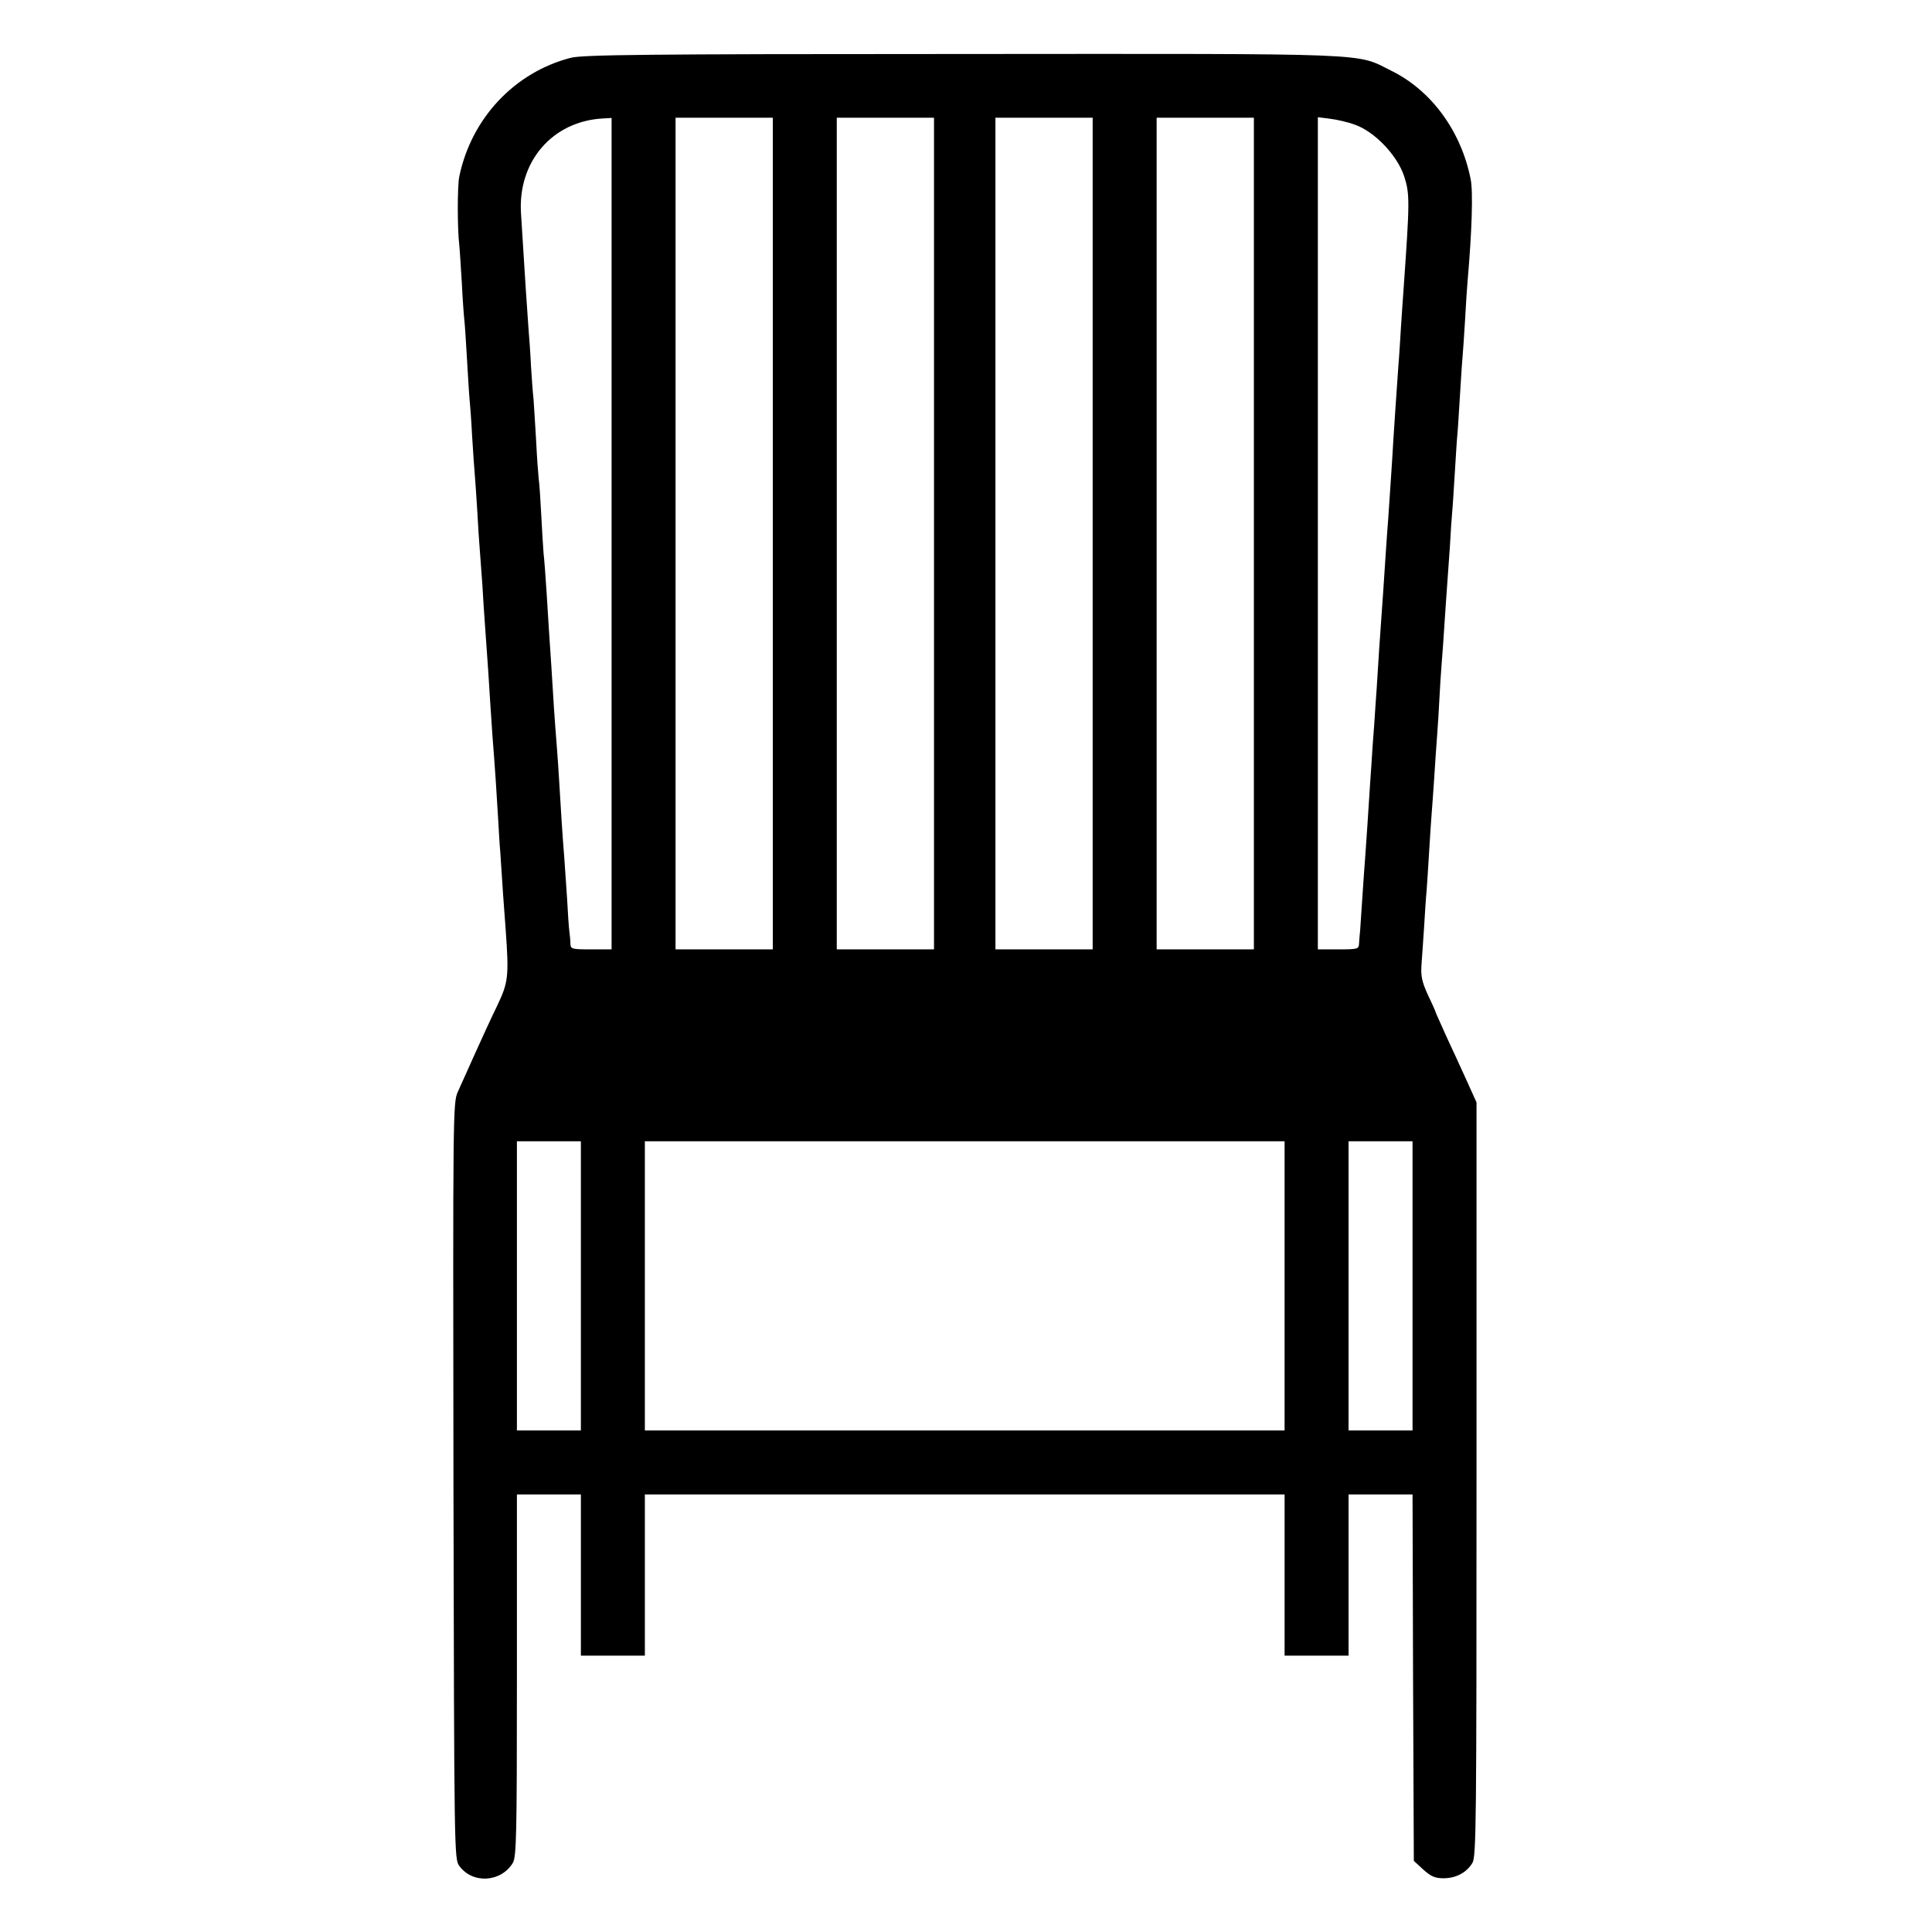
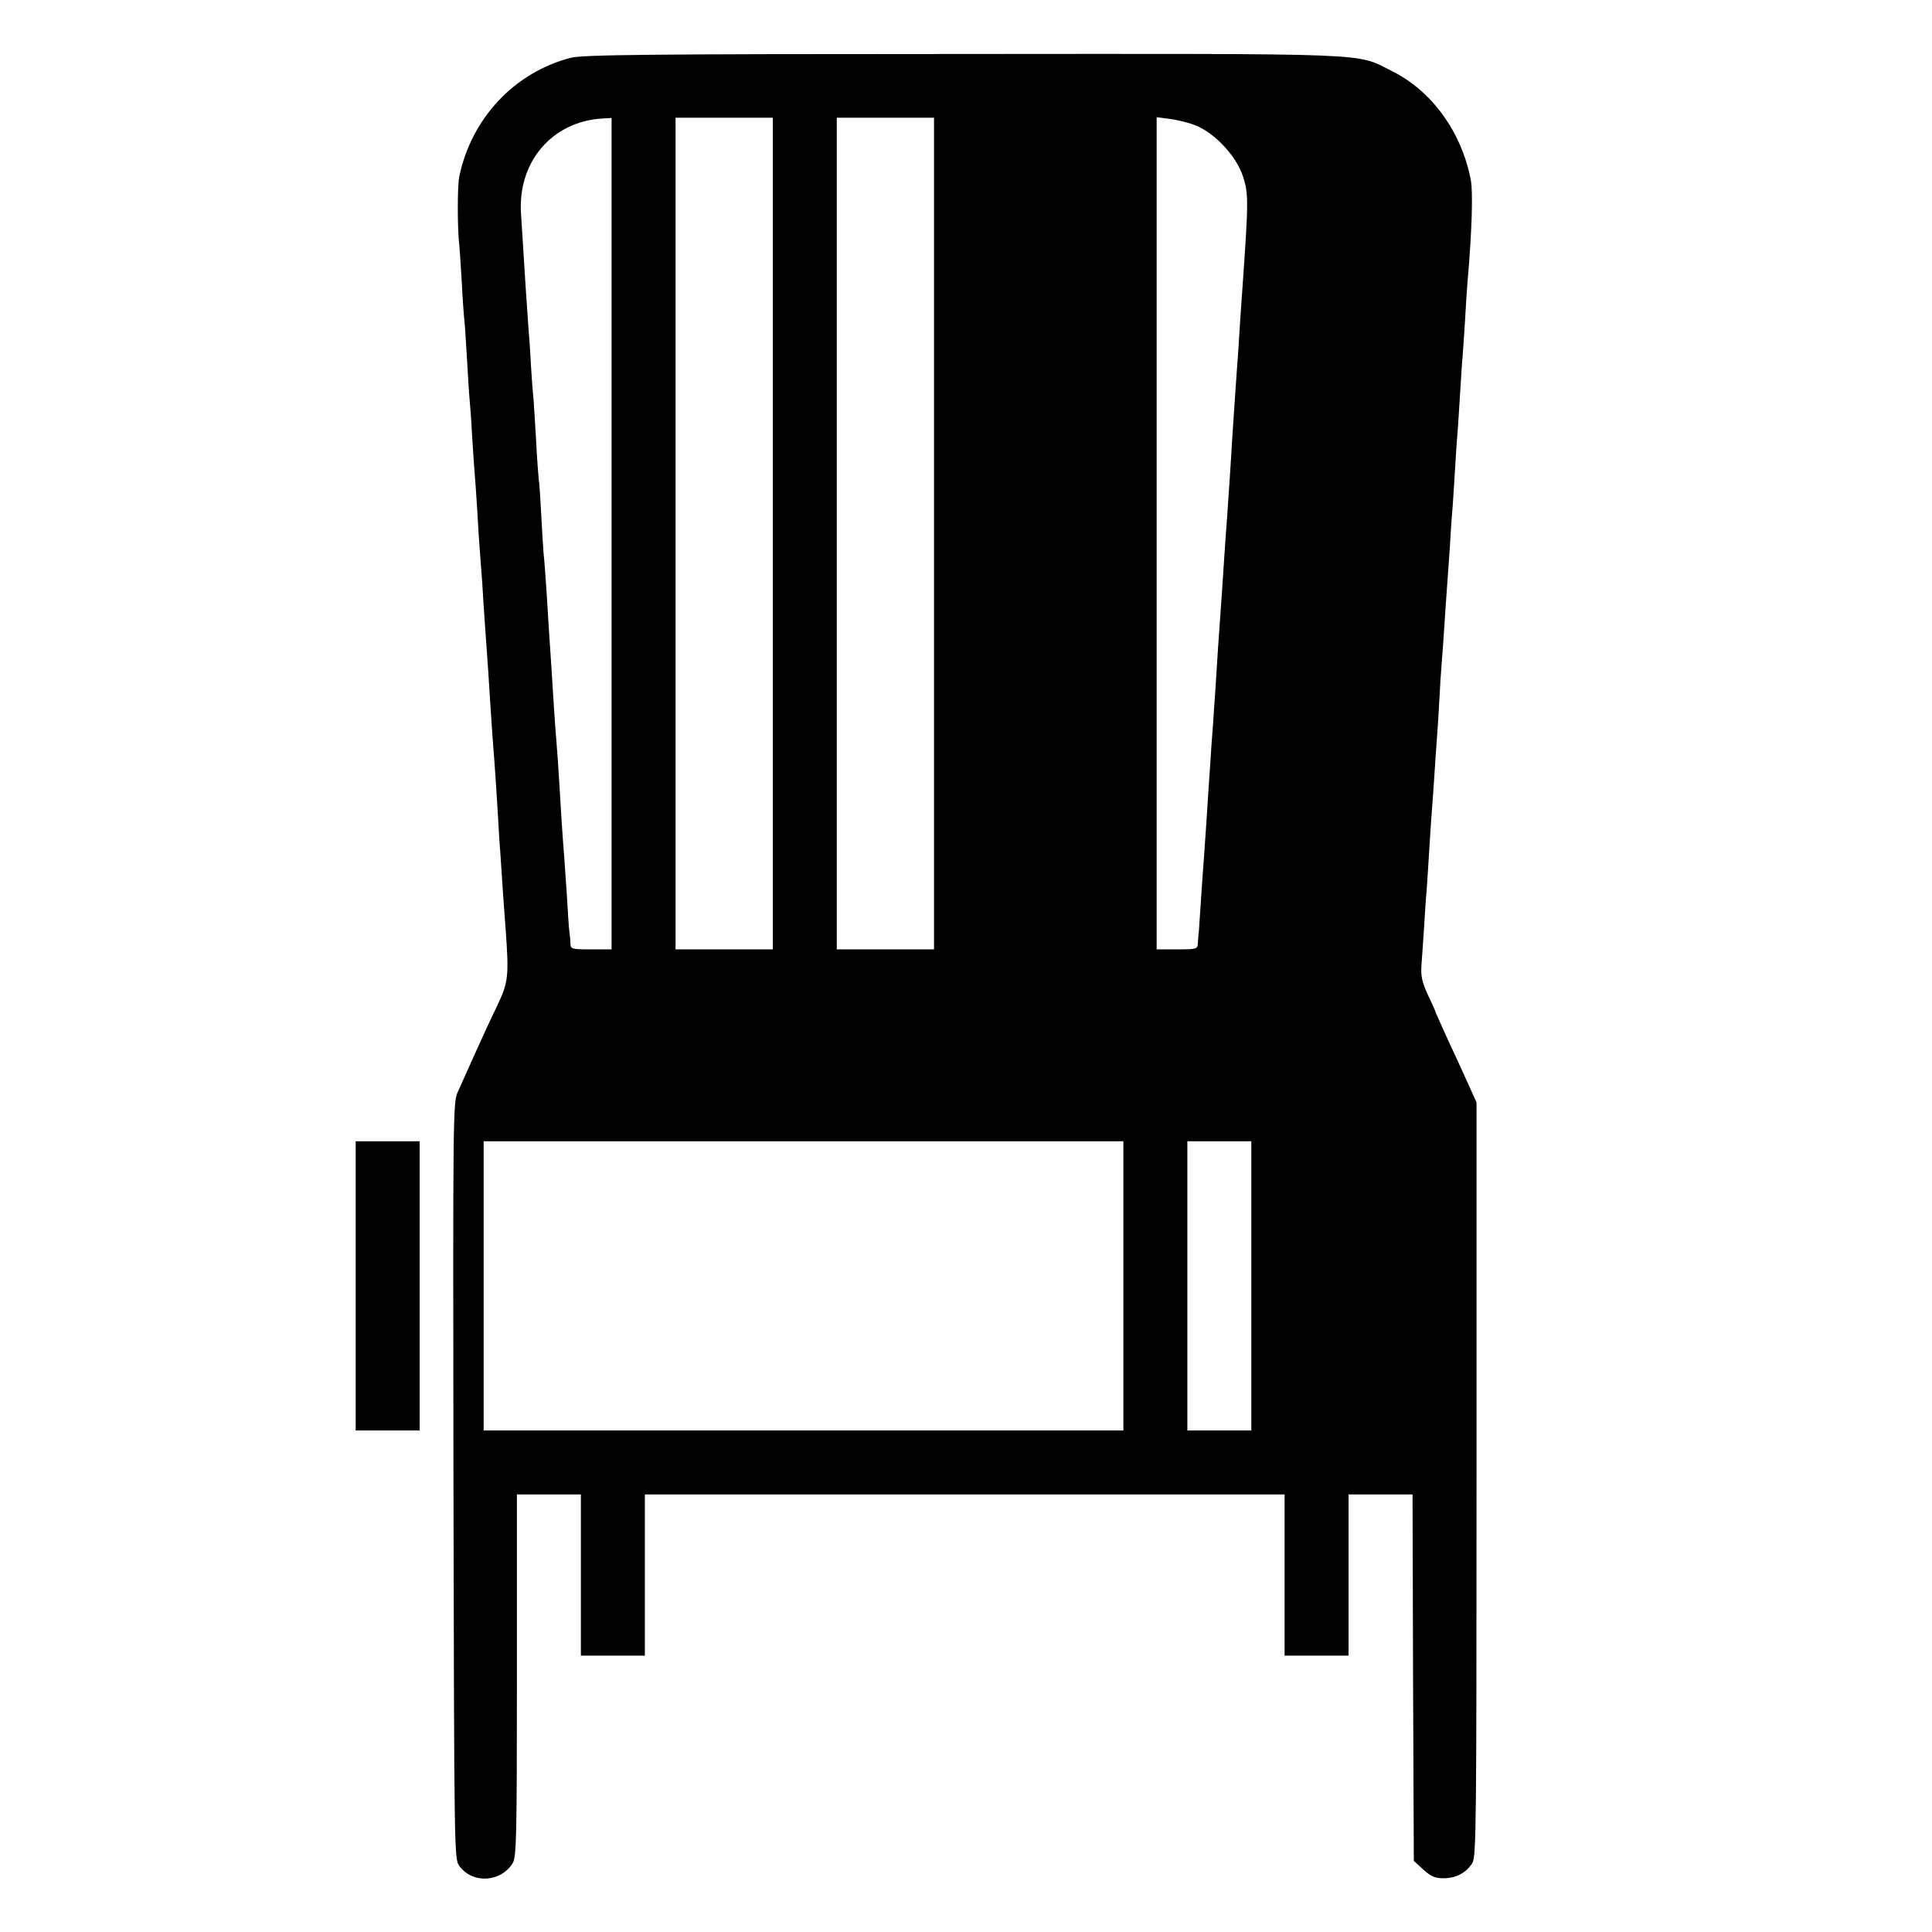
<svg xmlns="http://www.w3.org/2000/svg" version="1.0" width="755pt" height="755pt" viewBox="0 0 755 755" preserveAspectRatio="xMidYMid meet">
  <g transform="translate(0,755) scale(0.1,-0.1)" fill="#000000" stroke="none">
-     <path d="M2230 7324 c-220 -57 -388 -237 -435 -463 -8 -35 -8 -206 0 -271 2 -19 6 -87 10 -150 3 -63 8 -128 10 -145 2 -16 6 -84 10 -150 4 -66 8 -136 10 -155 2 -19 7 -84 10 -145 4 -60 8 -126 10 -145 2 -19 6 -84 10 -145 3 -60 8 -130 10 -155 2 -25 6 -85 10 -135 3 -49 7 -119 10 -155 11 -152 17 -239 20 -295 2 -33 6 -94 9 -135 11 -139 17 -234 22 -320 3 -47 6 -110 9 -140 8 -127 15 -225 21 -302 13 -183 11 -206 -33 -298 -23 -47 -62 -132 -88 -190 -26 -58 -56 -124 -66 -147 -19 -41 -19 -84 -17 -1520 3 -1460 3 -1478 23 -1505 52 -71 163 -64 209 12 14 25 16 98 16 734 l0 706 125 0 125 0 0 -315 0 -315 125 0 125 0 0 315 0 315 1250 0 1250 0 0 -315 0 -315 125 0 125 0 0 315 0 315 125 0 125 0 2 -716 3 -716 37 -34 c30 -27 46 -34 79 -34 49 0 90 22 113 60 15 26 16 155 16 1500 l0 1472 -37 82 c-20 44 -56 123 -80 174 -23 52 -43 95 -43 97 0 2 -13 32 -30 67 -24 53 -28 74 -25 119 2 30 7 95 10 144 3 50 7 115 10 145 2 30 7 100 10 155 3 55 8 123 10 150 2 28 7 91 10 140 3 50 8 122 11 160 3 39 7 104 9 145 2 41 6 104 9 140 3 36 8 106 11 155 3 50 8 115 10 145 2 30 7 100 11 155 3 55 7 116 9 135 2 19 6 87 10 150 4 63 8 131 10 150 2 19 6 87 10 150 4 63 8 131 10 150 2 19 6 85 10 146 3 61 8 130 10 155 17 194 22 351 12 399 -37 187 -153 346 -309 423 -143 71 -41 67 -1678 66 -1246 0 -1484 -3 -1530 -15z m160 -1860 l0 -1624 -80 0 c-76 0 -80 1 -81 23 0 12 -2 33 -4 47 -2 14 -6 72 -9 130 -4 58 -9 130 -11 160 -6 72 -14 194 -20 300 -3 47 -7 112 -10 145 -3 33 -7 94 -10 135 -5 83 -16 256 -20 310 -1 19 -5 85 -9 145 -4 61 -9 130 -12 155 -2 25 -6 92 -9 150 -3 58 -7 121 -10 140 -2 19 -7 87 -10 150 -4 63 -8 135 -10 160 -3 25 -7 83 -10 130 -2 47 -7 114 -10 150 -6 83 -13 187 -29 446 -13 203 123 360 319 371 l35 2 0 -1625z m630 1 l0 -1625 -190 0 -190 0 0 1625 0 1625 190 0 190 0 0 -1625z m630 0 l0 -1625 -190 0 -190 0 0 1625 0 1625 190 0 190 0 0 -1625z m620 0 l0 -1625 -190 0 -190 0 0 1625 0 1625 190 0 190 0 0 -1625z m630 0 l0 -1625 -190 0 -190 0 0 1625 0 1625 190 0 190 0 0 -1625z m394 1598 c78 -27 166 -120 193 -201 23 -71 22 -99 -2 -442 -2 -30 -7 -95 -10 -145 -3 -49 -7 -117 -10 -150 -10 -141 -16 -234 -20 -295 -4 -75 -14 -217 -20 -307 -3 -34 -7 -97 -10 -140 -6 -97 -14 -208 -20 -293 -3 -36 -7 -103 -10 -150 -3 -47 -7 -114 -10 -150 -2 -36 -7 -105 -11 -155 -3 -49 -7 -110 -9 -135 -7 -113 -17 -259 -20 -300 -2 -25 -7 -94 -11 -155 -4 -60 -8 -121 -9 -135 -2 -14 -3 -35 -4 -47 -1 -22 -5 -23 -81 -23 l-80 0 0 1626 0 1626 47 -6 c26 -3 70 -13 97 -23z m-3024 -4538 l0 -565 -125 0 -125 0 0 565 0 565 125 0 125 0 0 -565z m2750 0 l0 -565 -1250 0 -1250 0 0 565 0 565 1250 0 1250 0 0 -565z m500 0 l0 -565 -125 0 -125 0 0 565 0 565 125 0 125 0 0 -565z" />
+     <path d="M2230 7324 c-220 -57 -388 -237 -435 -463 -8 -35 -8 -206 0 -271 2 -19 6 -87 10 -150 3 -63 8 -128 10 -145 2 -16 6 -84 10 -150 4 -66 8 -136 10 -155 2 -19 7 -84 10 -145 4 -60 8 -126 10 -145 2 -19 6 -84 10 -145 3 -60 8 -130 10 -155 2 -25 6 -85 10 -135 3 -49 7 -119 10 -155 11 -152 17 -239 20 -295 2 -33 6 -94 9 -135 11 -139 17 -234 22 -320 3 -47 6 -110 9 -140 8 -127 15 -225 21 -302 13 -183 11 -206 -33 -298 -23 -47 -62 -132 -88 -190 -26 -58 -56 -124 -66 -147 -19 -41 -19 -84 -17 -1520 3 -1460 3 -1478 23 -1505 52 -71 163 -64 209 12 14 25 16 98 16 734 l0 706 125 0 125 0 0 -315 0 -315 125 0 125 0 0 315 0 315 1250 0 1250 0 0 -315 0 -315 125 0 125 0 0 315 0 315 125 0 125 0 2 -716 3 -716 37 -34 c30 -27 46 -34 79 -34 49 0 90 22 113 60 15 26 16 155 16 1500 l0 1472 -37 82 c-20 44 -56 123 -80 174 -23 52 -43 95 -43 97 0 2 -13 32 -30 67 -24 53 -28 74 -25 119 2 30 7 95 10 144 3 50 7 115 10 145 2 30 7 100 10 155 3 55 8 123 10 150 2 28 7 91 10 140 3 50 8 122 11 160 3 39 7 104 9 145 2 41 6 104 9 140 3 36 8 106 11 155 3 50 8 115 10 145 2 30 7 100 11 155 3 55 7 116 9 135 2 19 6 87 10 150 4 63 8 131 10 150 2 19 6 87 10 150 4 63 8 131 10 150 2 19 6 85 10 146 3 61 8 130 10 155 17 194 22 351 12 399 -37 187 -153 346 -309 423 -143 71 -41 67 -1678 66 -1246 0 -1484 -3 -1530 -15z m160 -1860 l0 -1624 -80 0 c-76 0 -80 1 -81 23 0 12 -2 33 -4 47 -2 14 -6 72 -9 130 -4 58 -9 130 -11 160 -6 72 -14 194 -20 300 -3 47 -7 112 -10 145 -3 33 -7 94 -10 135 -5 83 -16 256 -20 310 -1 19 -5 85 -9 145 -4 61 -9 130 -12 155 -2 25 -6 92 -9 150 -3 58 -7 121 -10 140 -2 19 -7 87 -10 150 -4 63 -8 135 -10 160 -3 25 -7 83 -10 130 -2 47 -7 114 -10 150 -6 83 -13 187 -29 446 -13 203 123 360 319 371 l35 2 0 -1625z m630 1 l0 -1625 -190 0 -190 0 0 1625 0 1625 190 0 190 0 0 -1625z m630 0 l0 -1625 -190 0 -190 0 0 1625 0 1625 190 0 190 0 0 -1625z m620 0 l0 -1625 -190 0 -190 0 0 1625 0 1625 190 0 190 0 0 -1625z l0 -1625 -190 0 -190 0 0 1625 0 1625 190 0 190 0 0 -1625z m394 1598 c78 -27 166 -120 193 -201 23 -71 22 -99 -2 -442 -2 -30 -7 -95 -10 -145 -3 -49 -7 -117 -10 -150 -10 -141 -16 -234 -20 -295 -4 -75 -14 -217 -20 -307 -3 -34 -7 -97 -10 -140 -6 -97 -14 -208 -20 -293 -3 -36 -7 -103 -10 -150 -3 -47 -7 -114 -10 -150 -2 -36 -7 -105 -11 -155 -3 -49 -7 -110 -9 -135 -7 -113 -17 -259 -20 -300 -2 -25 -7 -94 -11 -155 -4 -60 -8 -121 -9 -135 -2 -14 -3 -35 -4 -47 -1 -22 -5 -23 -81 -23 l-80 0 0 1626 0 1626 47 -6 c26 -3 70 -13 97 -23z m-3024 -4538 l0 -565 -125 0 -125 0 0 565 0 565 125 0 125 0 0 -565z m2750 0 l0 -565 -1250 0 -1250 0 0 565 0 565 1250 0 1250 0 0 -565z m500 0 l0 -565 -125 0 -125 0 0 565 0 565 125 0 125 0 0 -565z" />
  </g>
</svg>